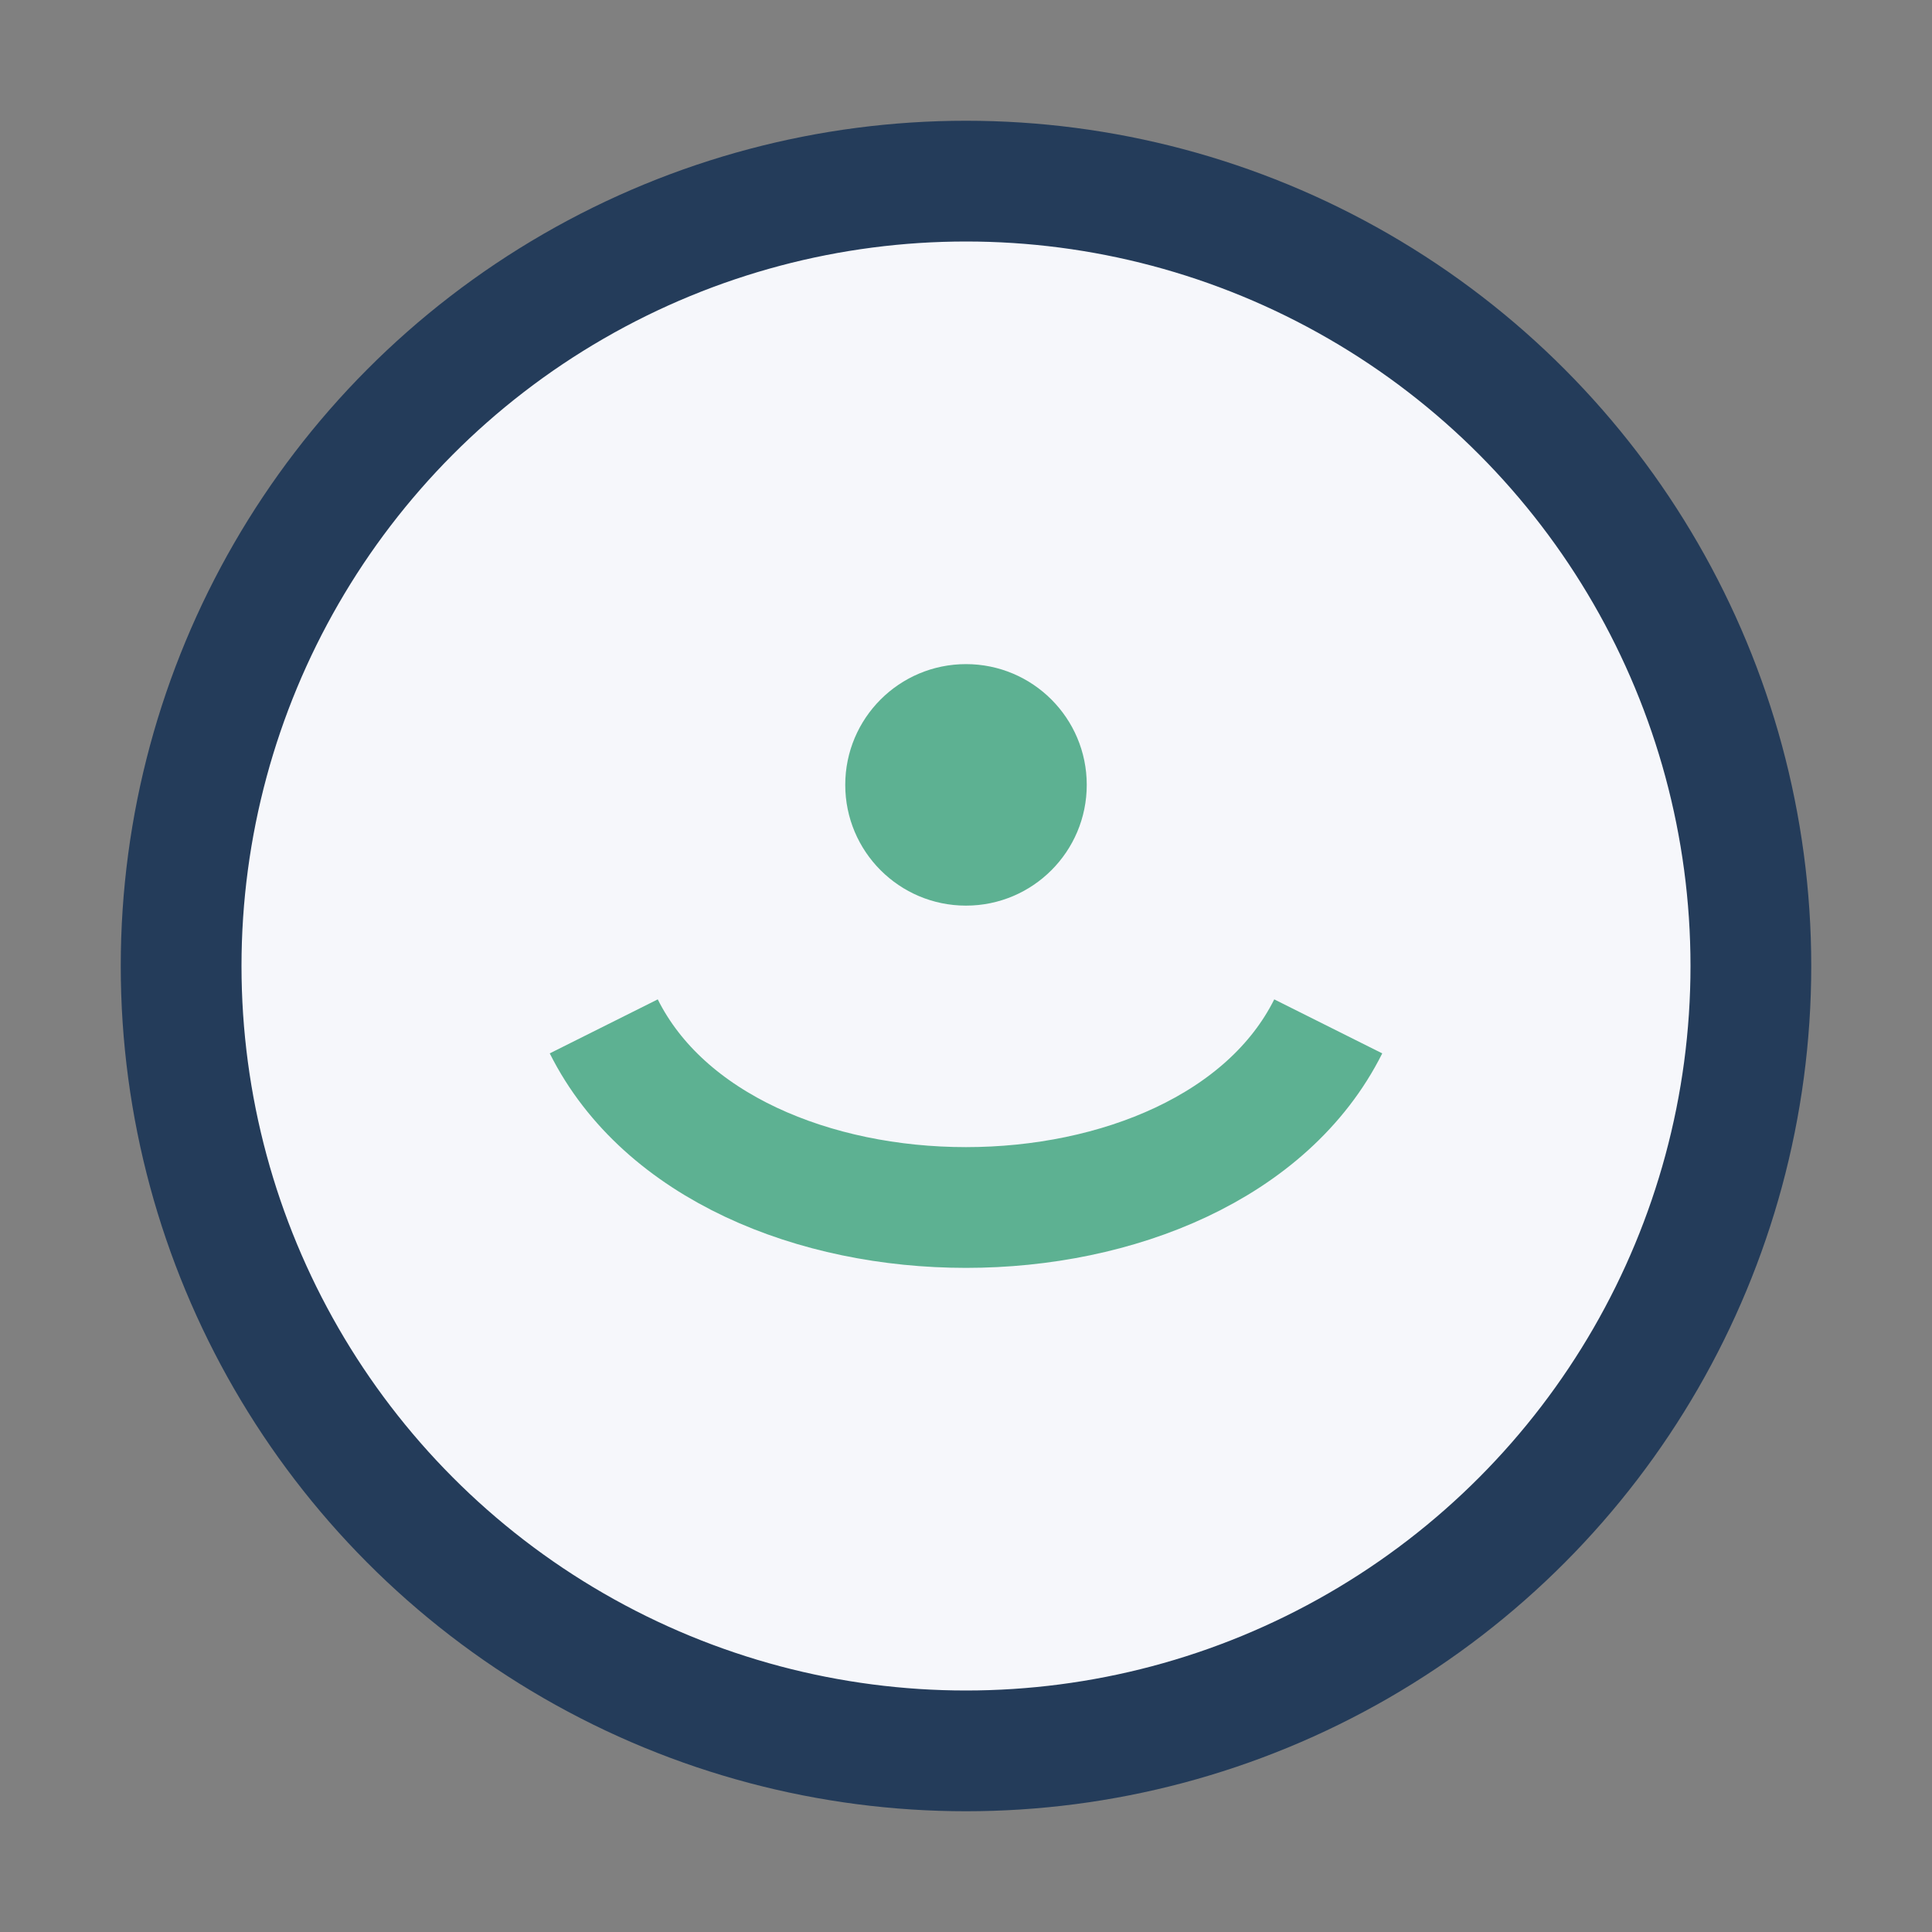
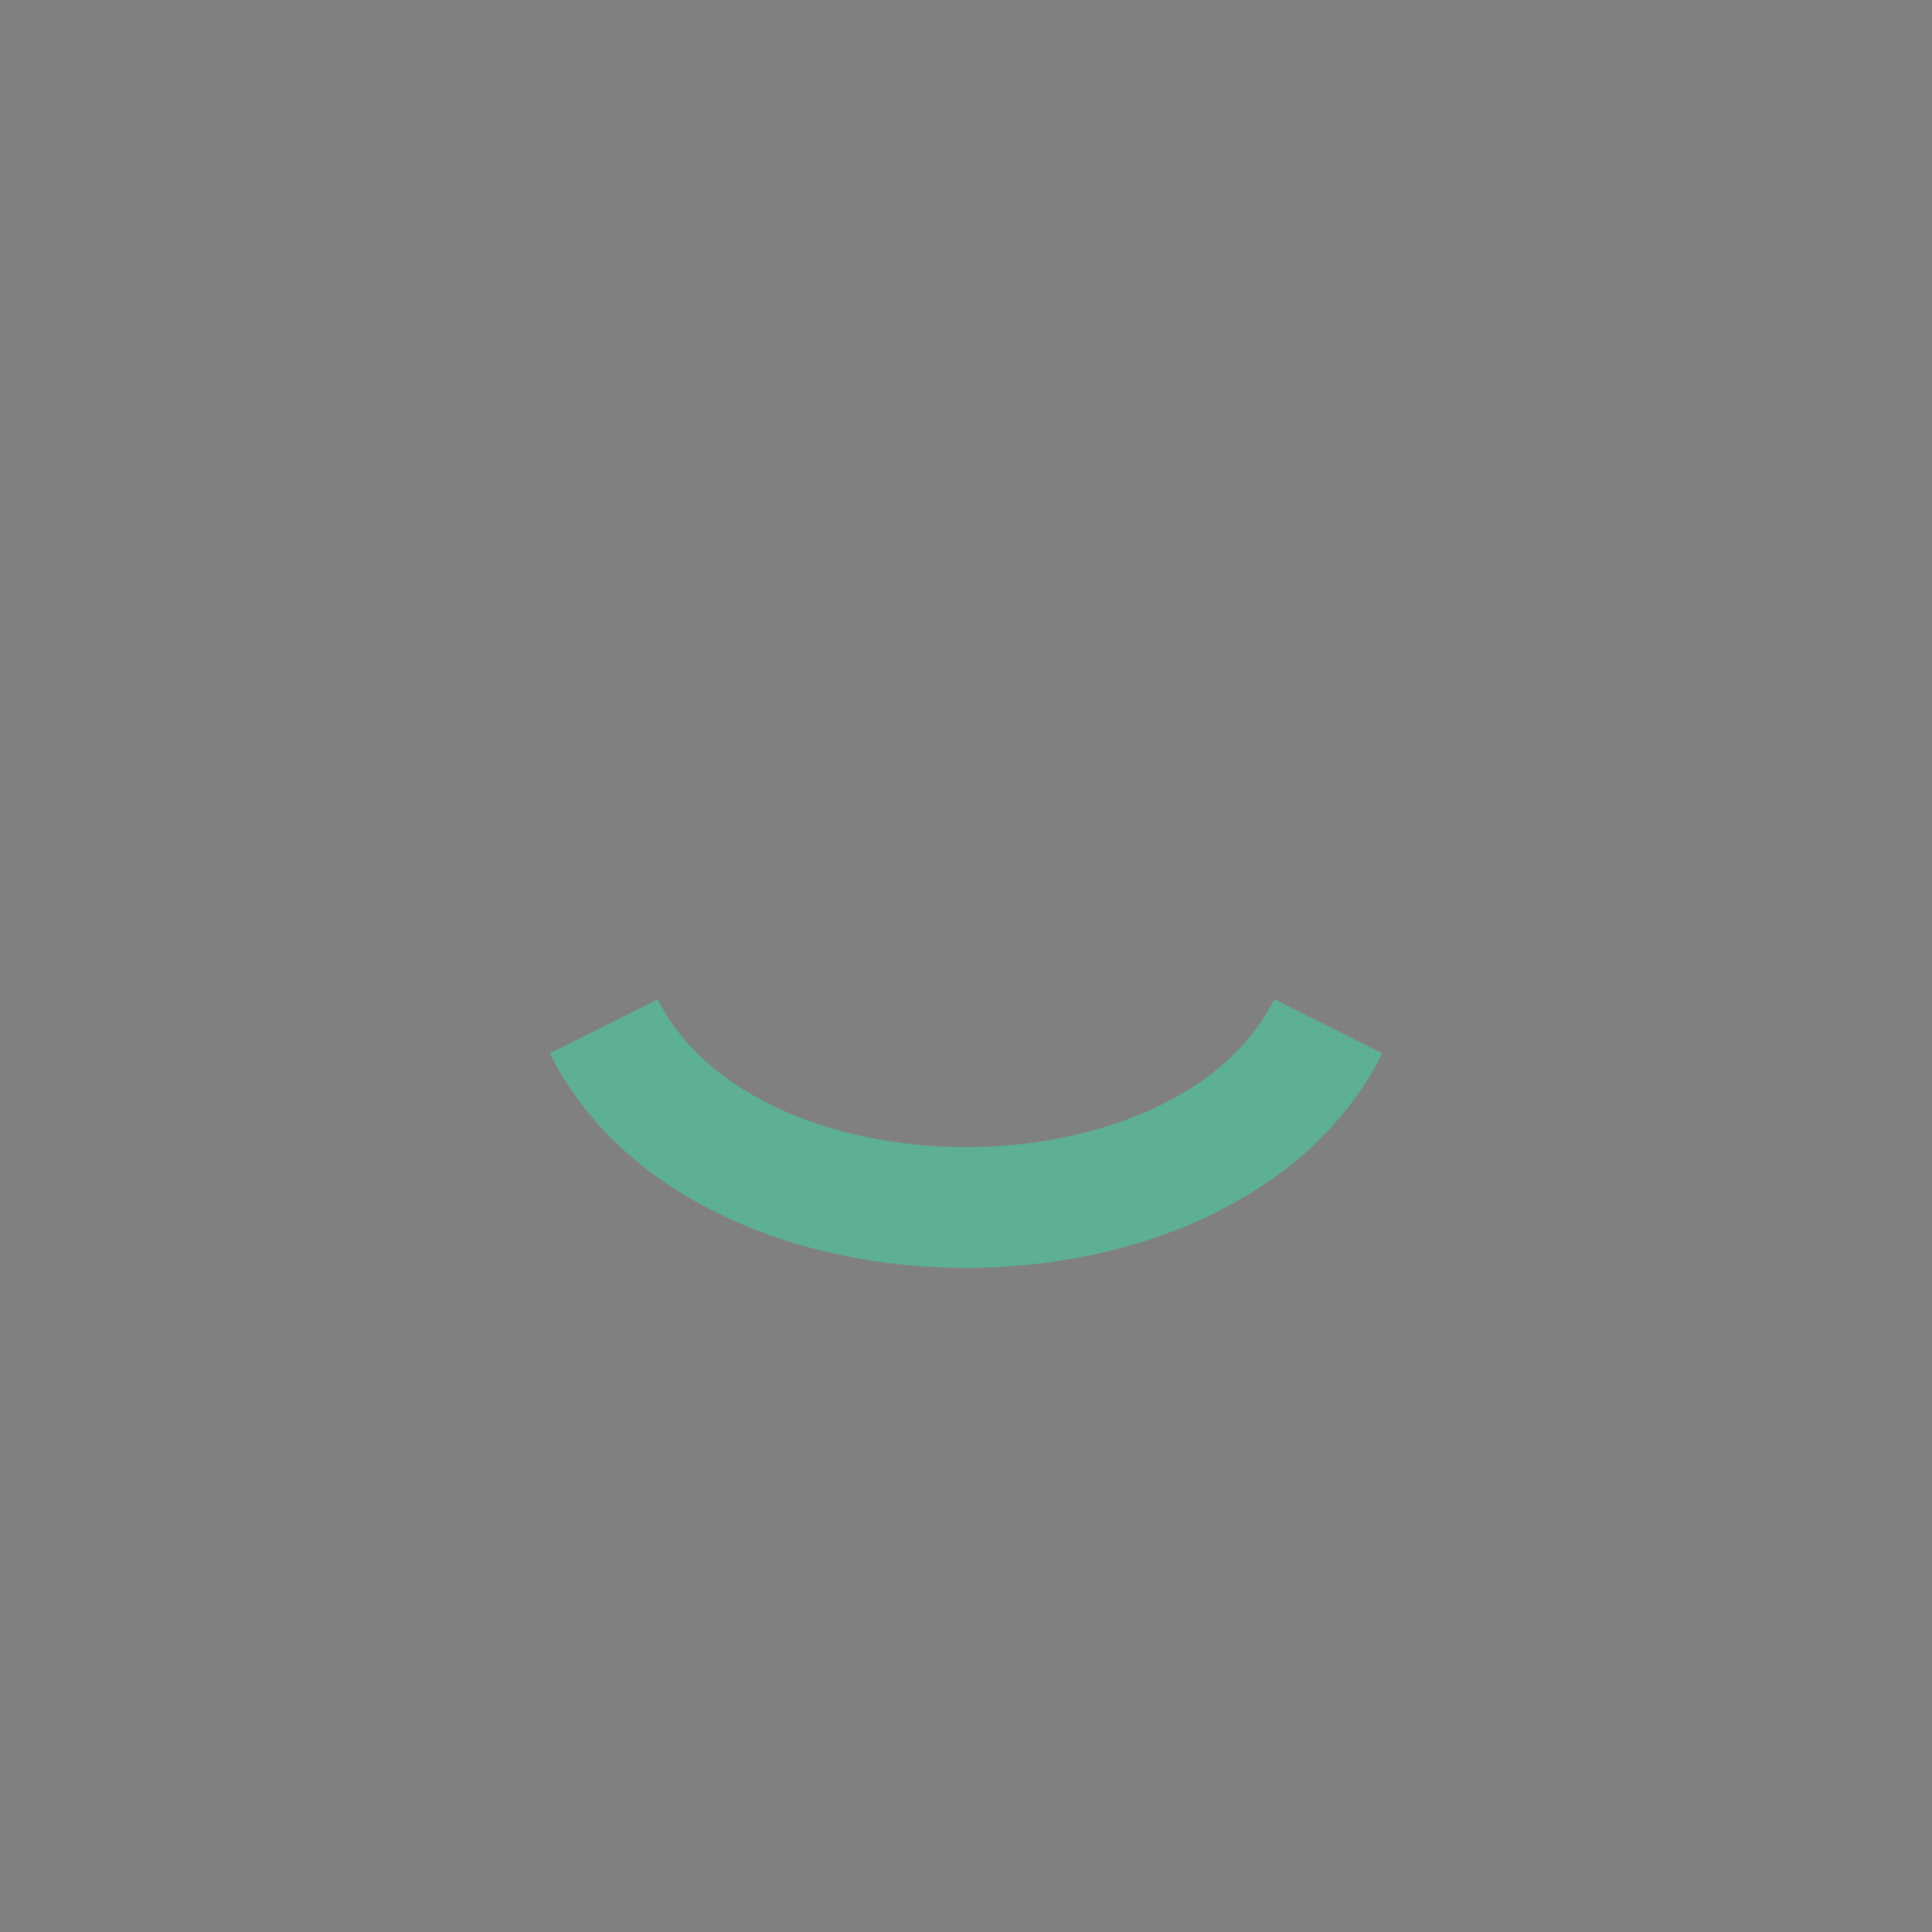
<svg xmlns="http://www.w3.org/2000/svg" width="32" height="32" viewBox="0 0 32 32">
  <rect x="0" y="0" width="32" height="32" fill="#808080" stroke="none" />
-   <circle cx="16" cy="16" r="13" fill="#F6F7FB" stroke="#243C5A" stroke-width="2" />
  <path d="M10 17c2 4 10 4 12 0" stroke="#5DB192" stroke-width="2" fill="none" />
-   <circle cx="16" cy="13" r="2" fill="#5DB192" />
</svg>